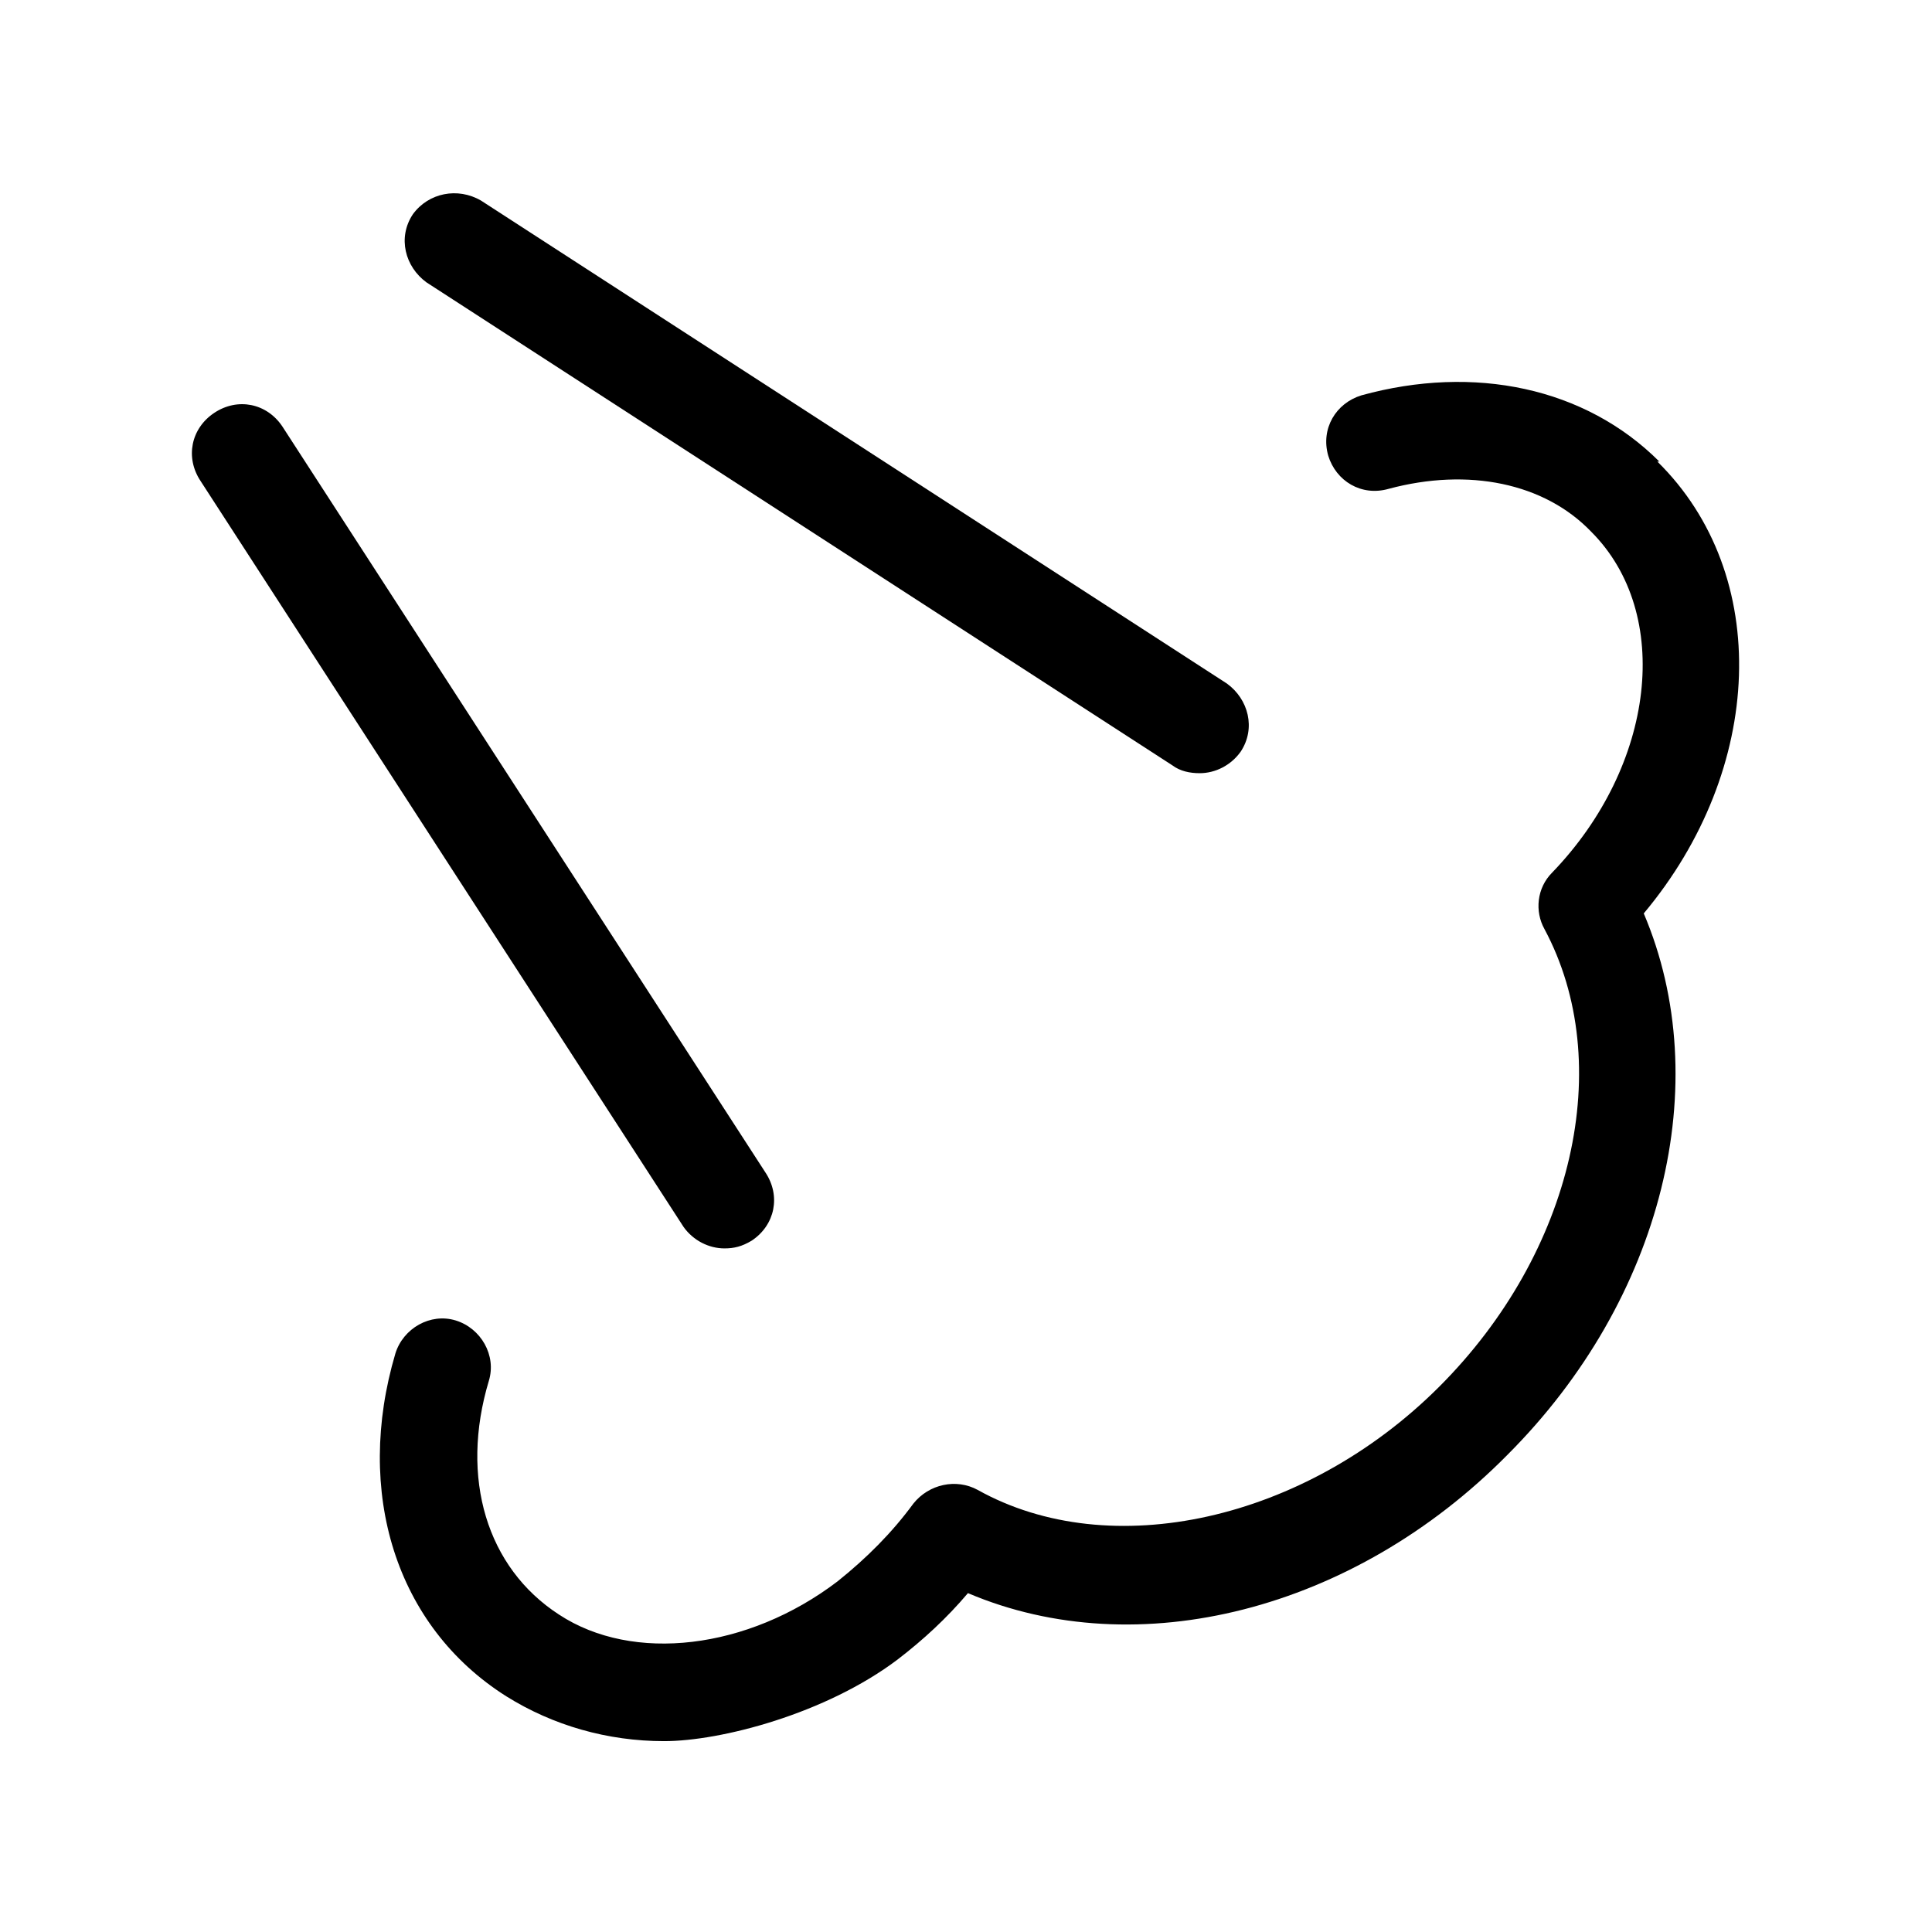
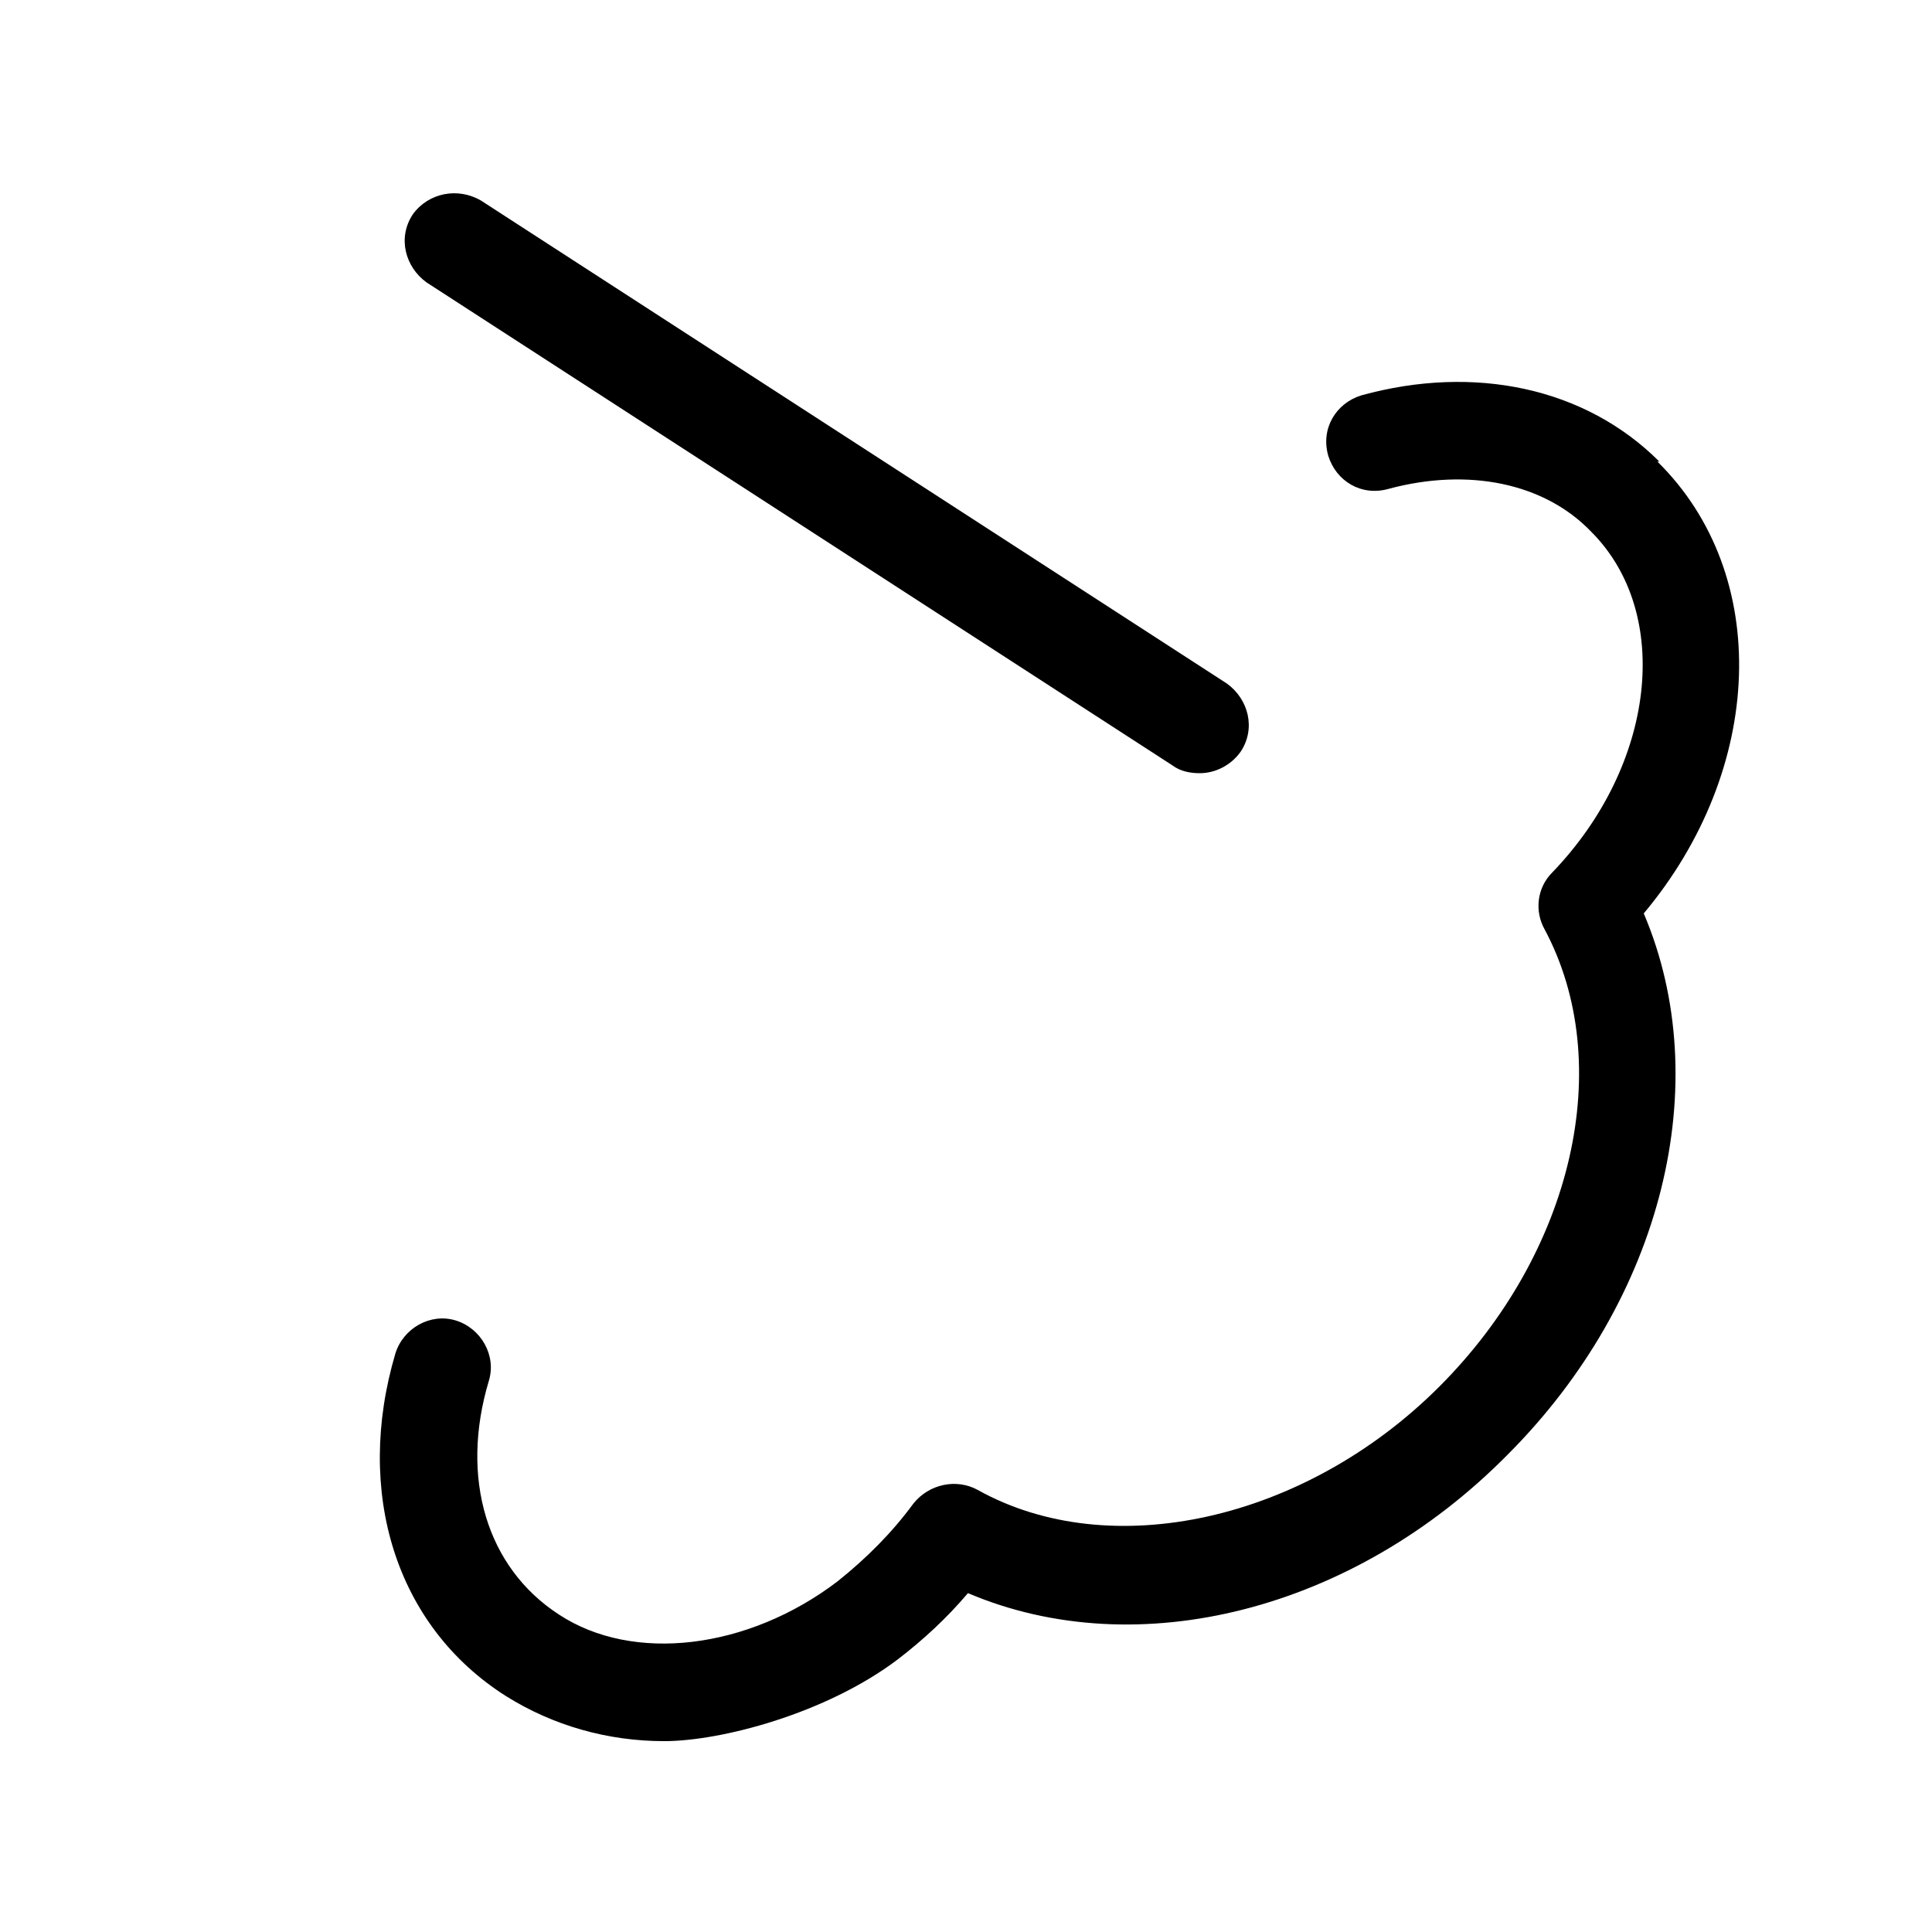
<svg xmlns="http://www.w3.org/2000/svg" id="Laag_1" version="1.1" viewBox="0 0 99.2 99.2">
  <path d="M85.2,23.7c-3.8-3.8-9.5-5-15.3-3.4-1.3.4-2.1,1.7-1.7,3.1.4,1.3,1.7,2.1,3.1,1.7,4.1-1.1,8-.3,10.4,2.2,4.2,4.2,3.3,12-2,17.5-.8.8-.9,2-.4,2.9,3.7,6.9,1.5,16.6-5.4,23.5-6.9,6.9-16.9,9.1-23.7,5.3-1.1-.6-2.5-.3-3.3.7-1.1,1.5-2.4,2.8-3.9,4-4.6,3.5-10.5,4.2-14.3,1.7-3.7-2.4-5.1-7-3.6-12,.4-1.3-.4-2.7-1.7-3.1-1.3-.4-2.7.4-3.1,1.7-2.1,7.1,0,14,5.7,17.6,2.4,1.5,5.2,2.3,8.1,2.3s8.3-1.4,12-4.2c1.3-1,2.5-2.1,3.6-3.4,8.7,3.7,19.8.9,27.7-7.1,8-8,10.7-19.1,7-27.8,6.2-7.4,6.6-17.4.7-23.2Z" />
-   <path d="M37.2,64.1c.5,0,.9-.1,1.4-.4,1.2-.8,1.5-2.3.7-3.5L14.5,21.9c-.8-1.2-2.3-1.5-3.5-.7-1.2.8-1.5,2.3-.7,3.5l24.8,38.3c.5.7,1.3,1.1,2.1,1.1Z" />
  <path d="M21.9,14.5l38.3,24.8c.4.3.9.4,1.4.4.8,0,1.6-.4,2.1-1.1.8-1.2.4-2.7-.7-3.5L24.7,10.3c-1.2-.7-2.7-.4-3.5.7-.8,1.2-.4,2.7.7,3.5Z" />
</svg>